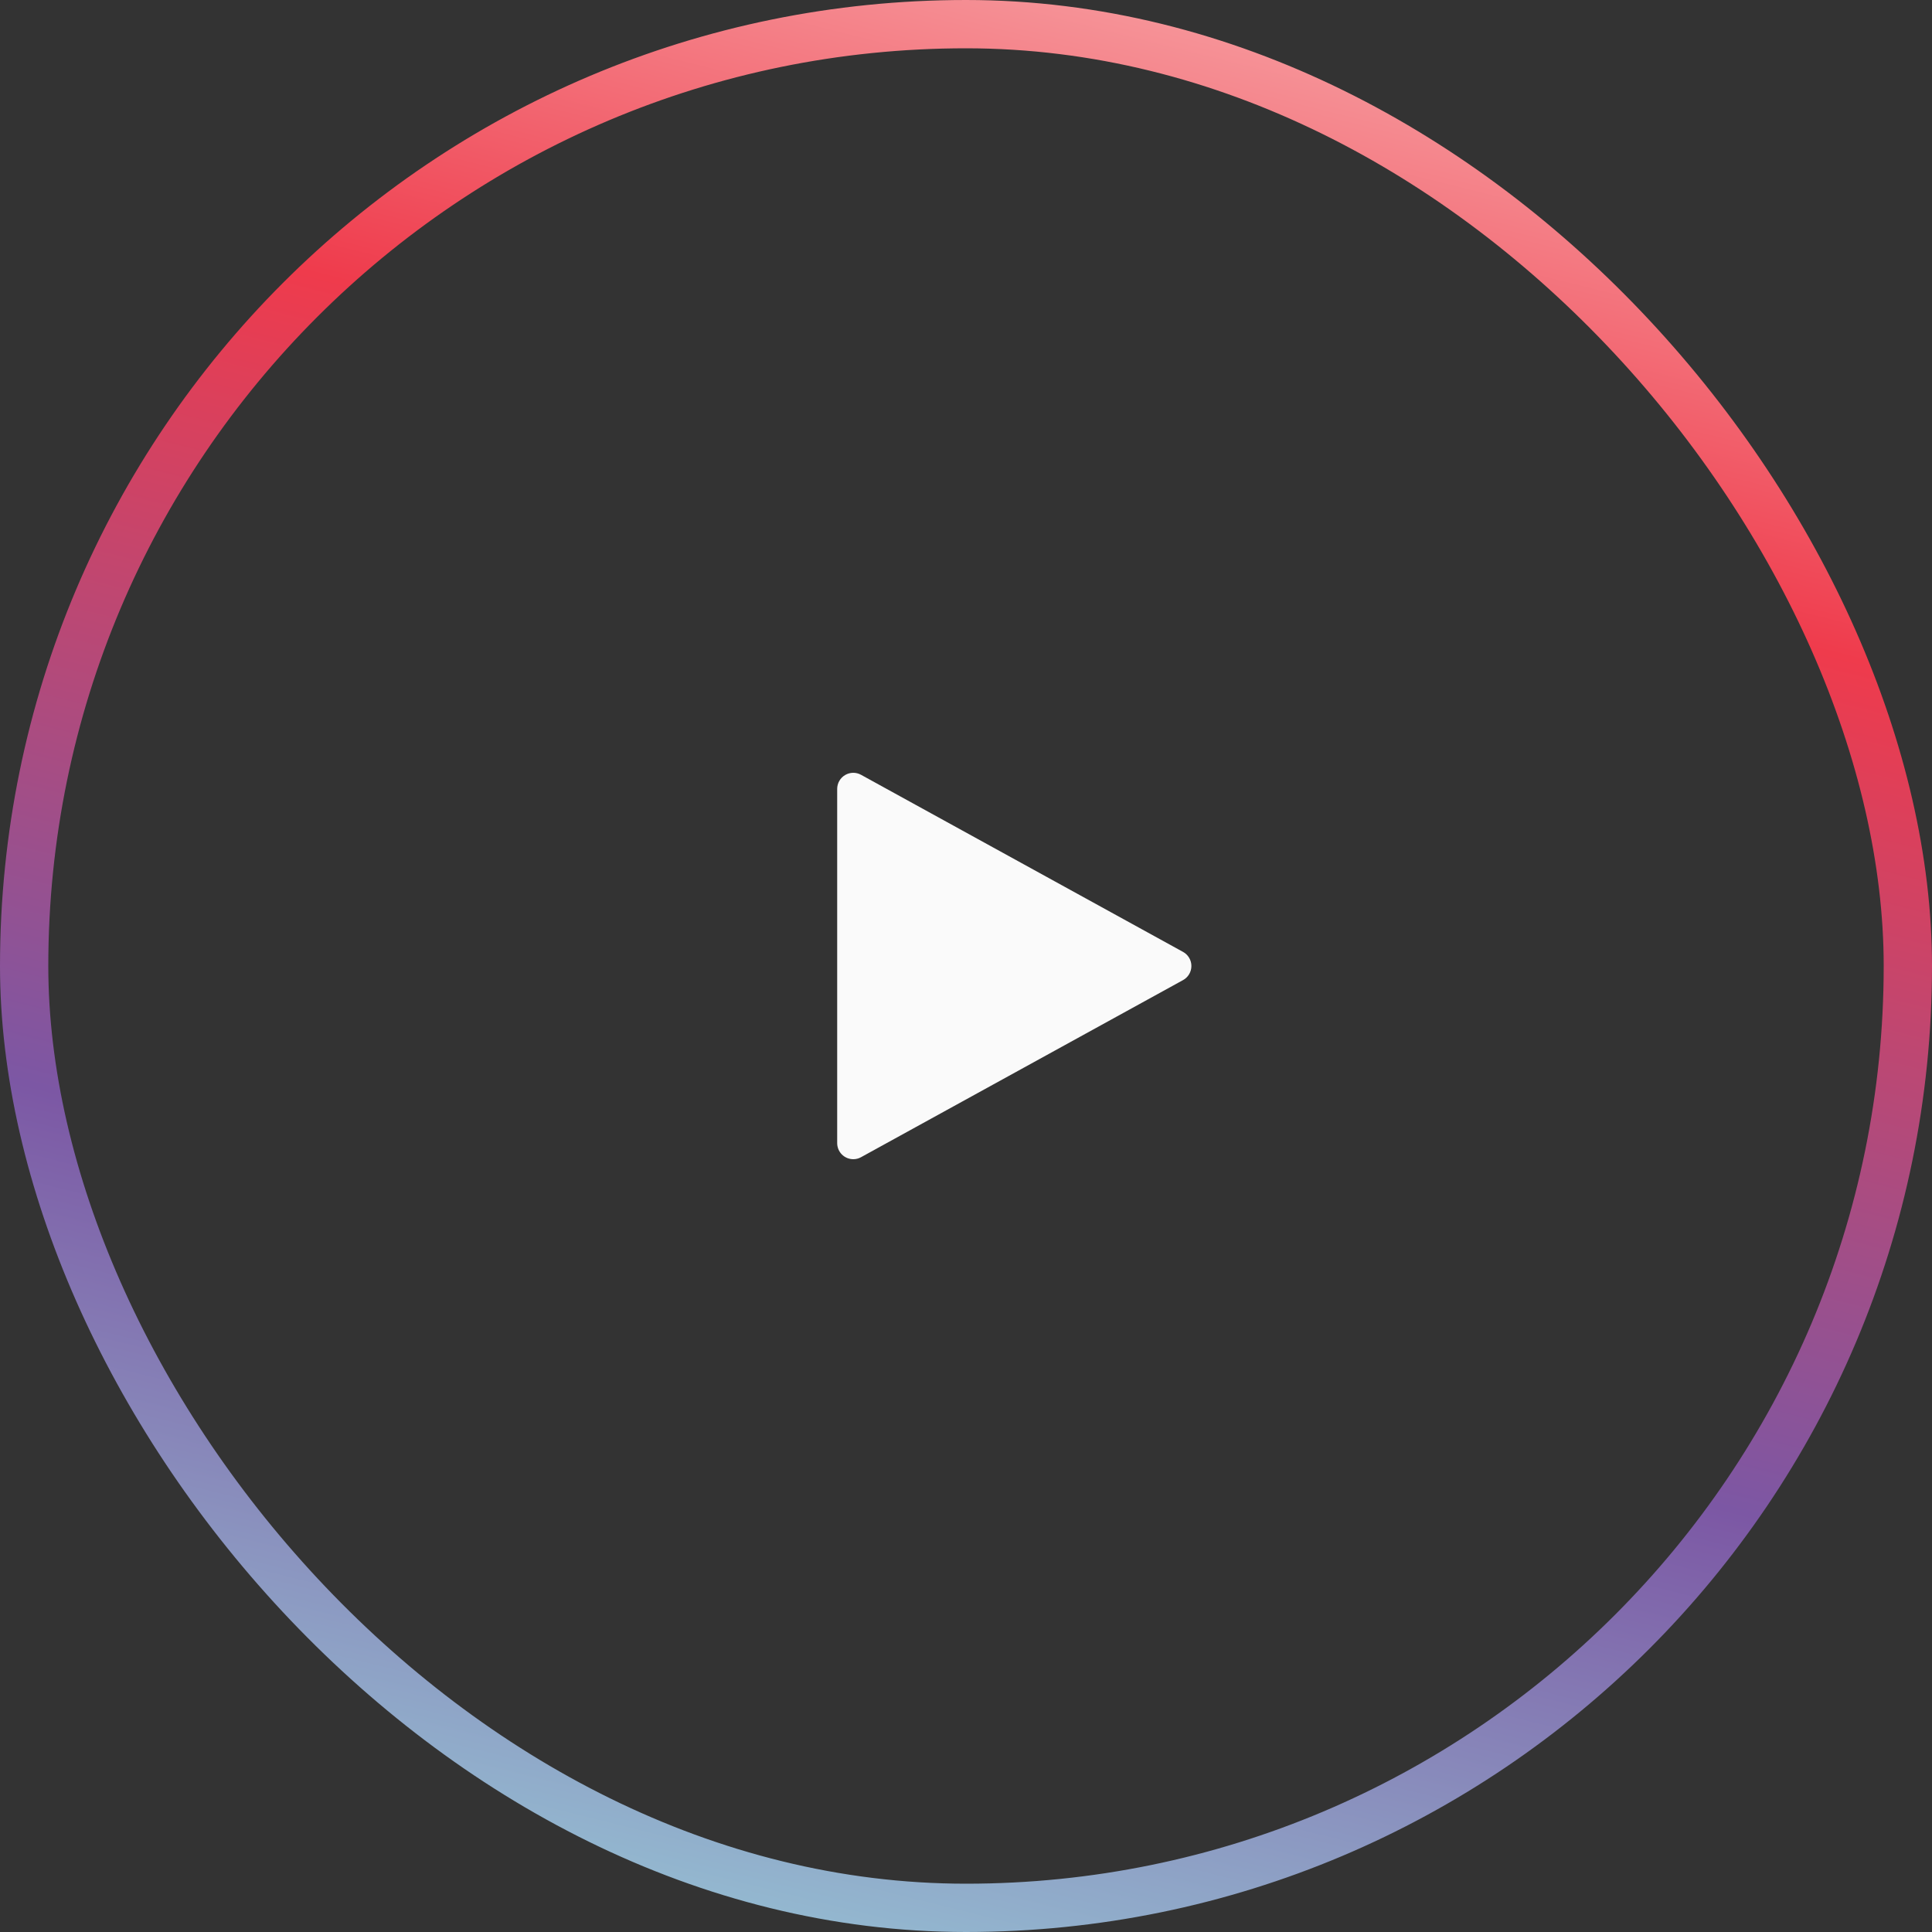
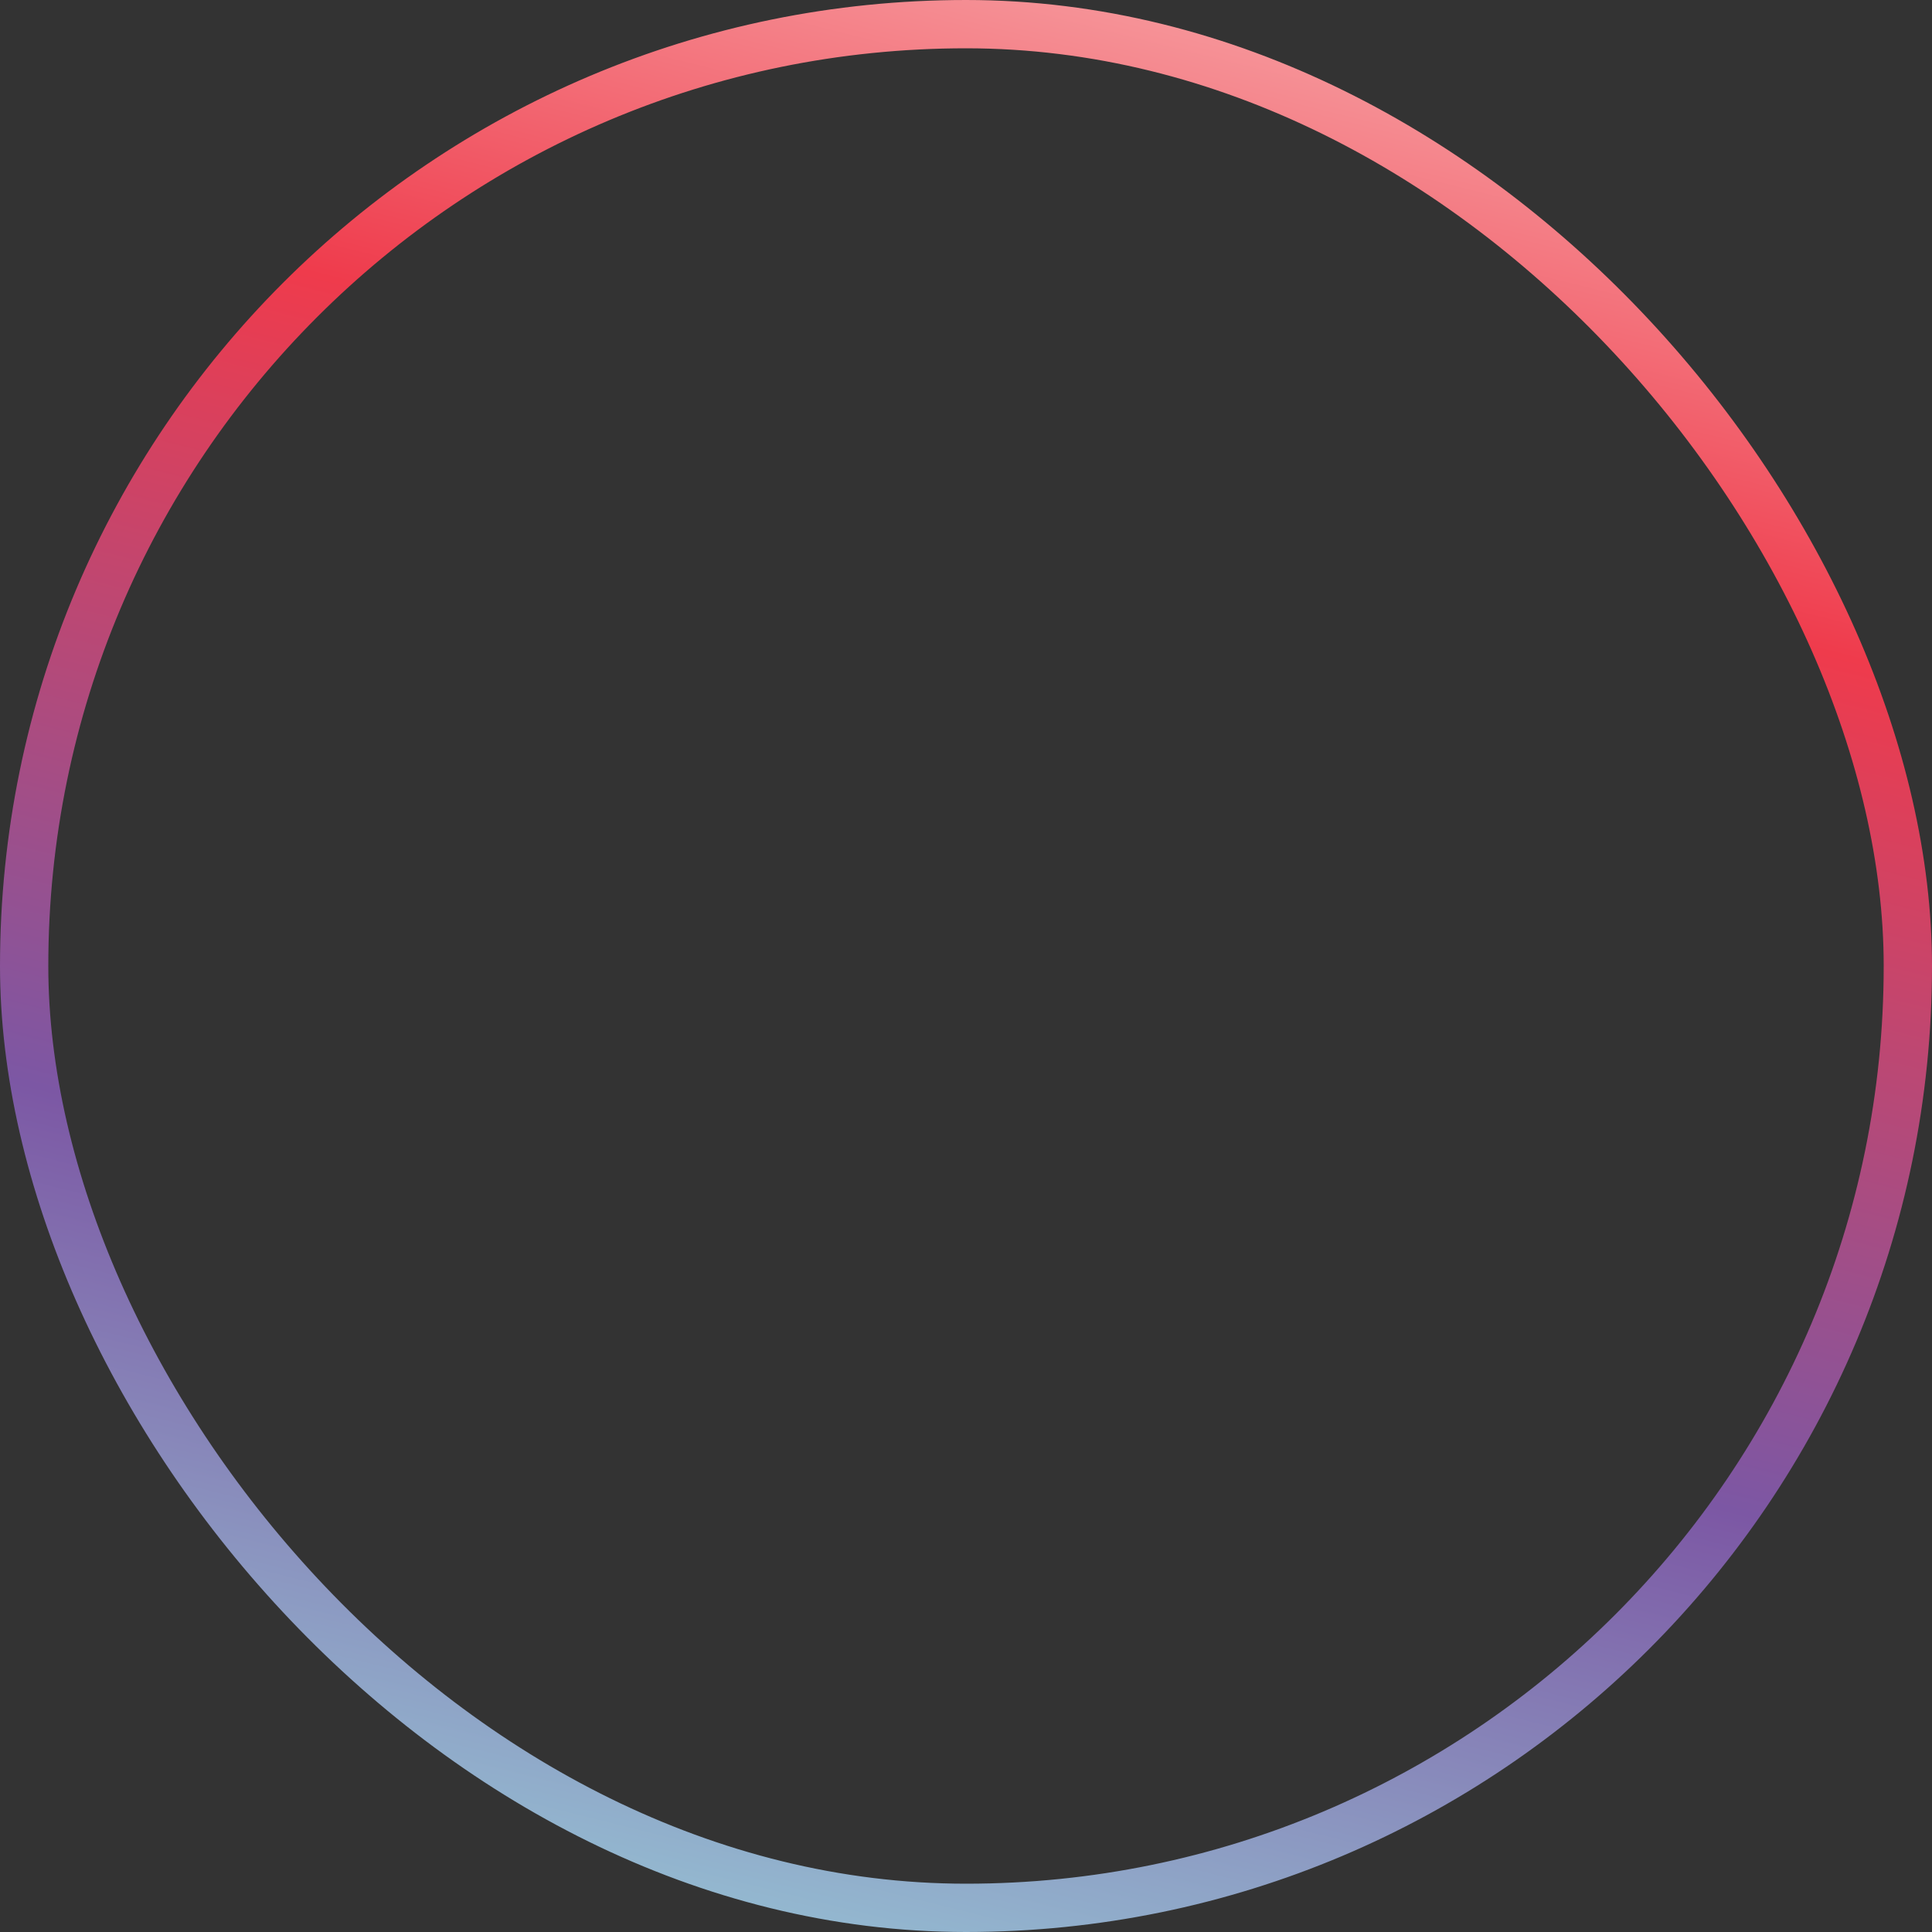
<svg xmlns="http://www.w3.org/2000/svg" width="80" height="80" viewBox="0 0 80 80" fill="none">
  <rect x="0" y="0" width="80" height="80" fill="#333333" stroke="none" />
-   <path d="M35.333 48C35.156 48 34.986 47.93 34.861 47.805C34.736 47.68 34.666 47.51 34.666 47.333V32.667C34.666 32.551 34.696 32.437 34.754 32.336C34.811 32.236 34.894 32.152 34.993 32.093C35.093 32.034 35.206 32.002 35.322 32C35.438 31.998 35.552 32.027 35.654 32.083L48.987 39.416C49.092 39.473 49.179 39.558 49.24 39.661C49.301 39.763 49.333 39.881 49.333 40C49.333 40.119 49.301 40.237 49.24 40.339C49.179 40.442 49.092 40.527 48.987 40.584L35.654 47.917C35.556 47.972 35.445 48 35.333 48Z" fill="#FAFAFA" />
  <rect x="1" y="1" width="78" height="78" rx="39" stroke="url(#paint0_linear)" stroke-width="2" />
  <defs>
    <linearGradient id="paint0_linear" x1="80" y1="0" x2="56.471" y2="94.118" gradientUnits="userSpaceOnUse">
      <stop stop-color="#F9BBBA" />
      <stop offset="0.281" stop-color="#EF3B4C" />
      <stop offset="0.646" stop-color="#7C57A4" />
      <stop offset="1" stop-color="#9BD8DE" />
    </linearGradient>
  </defs>
</svg>